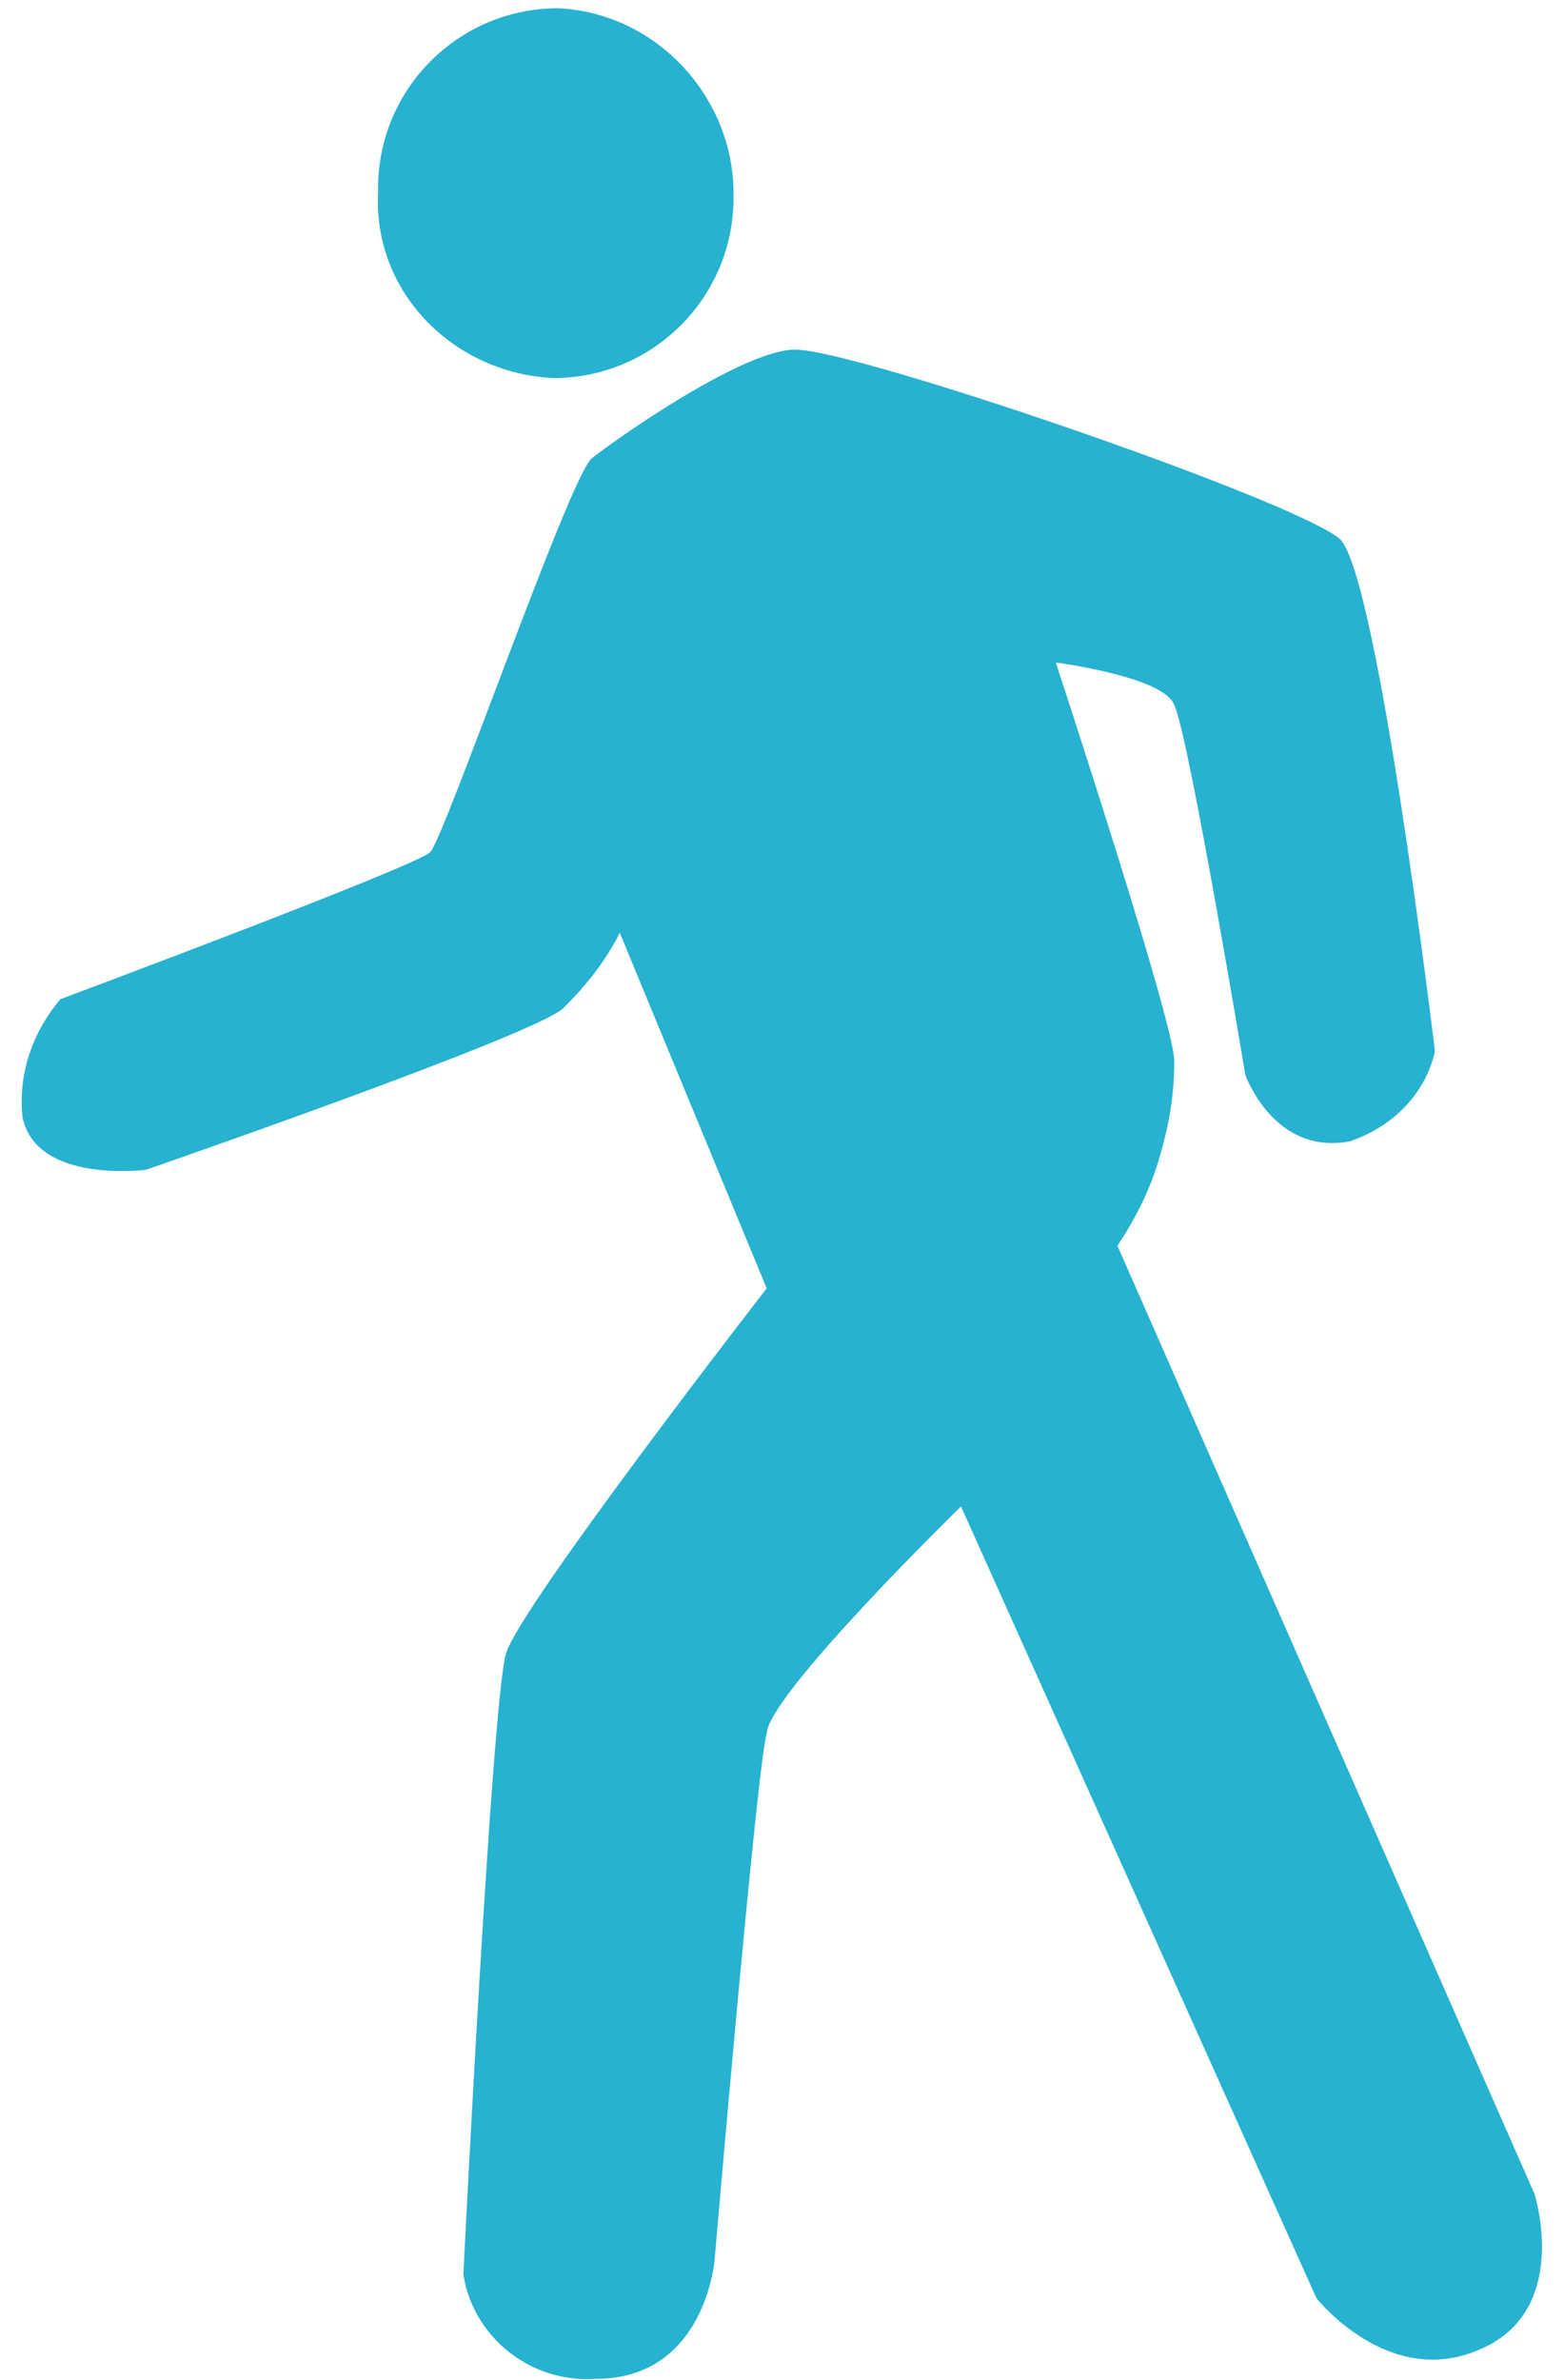
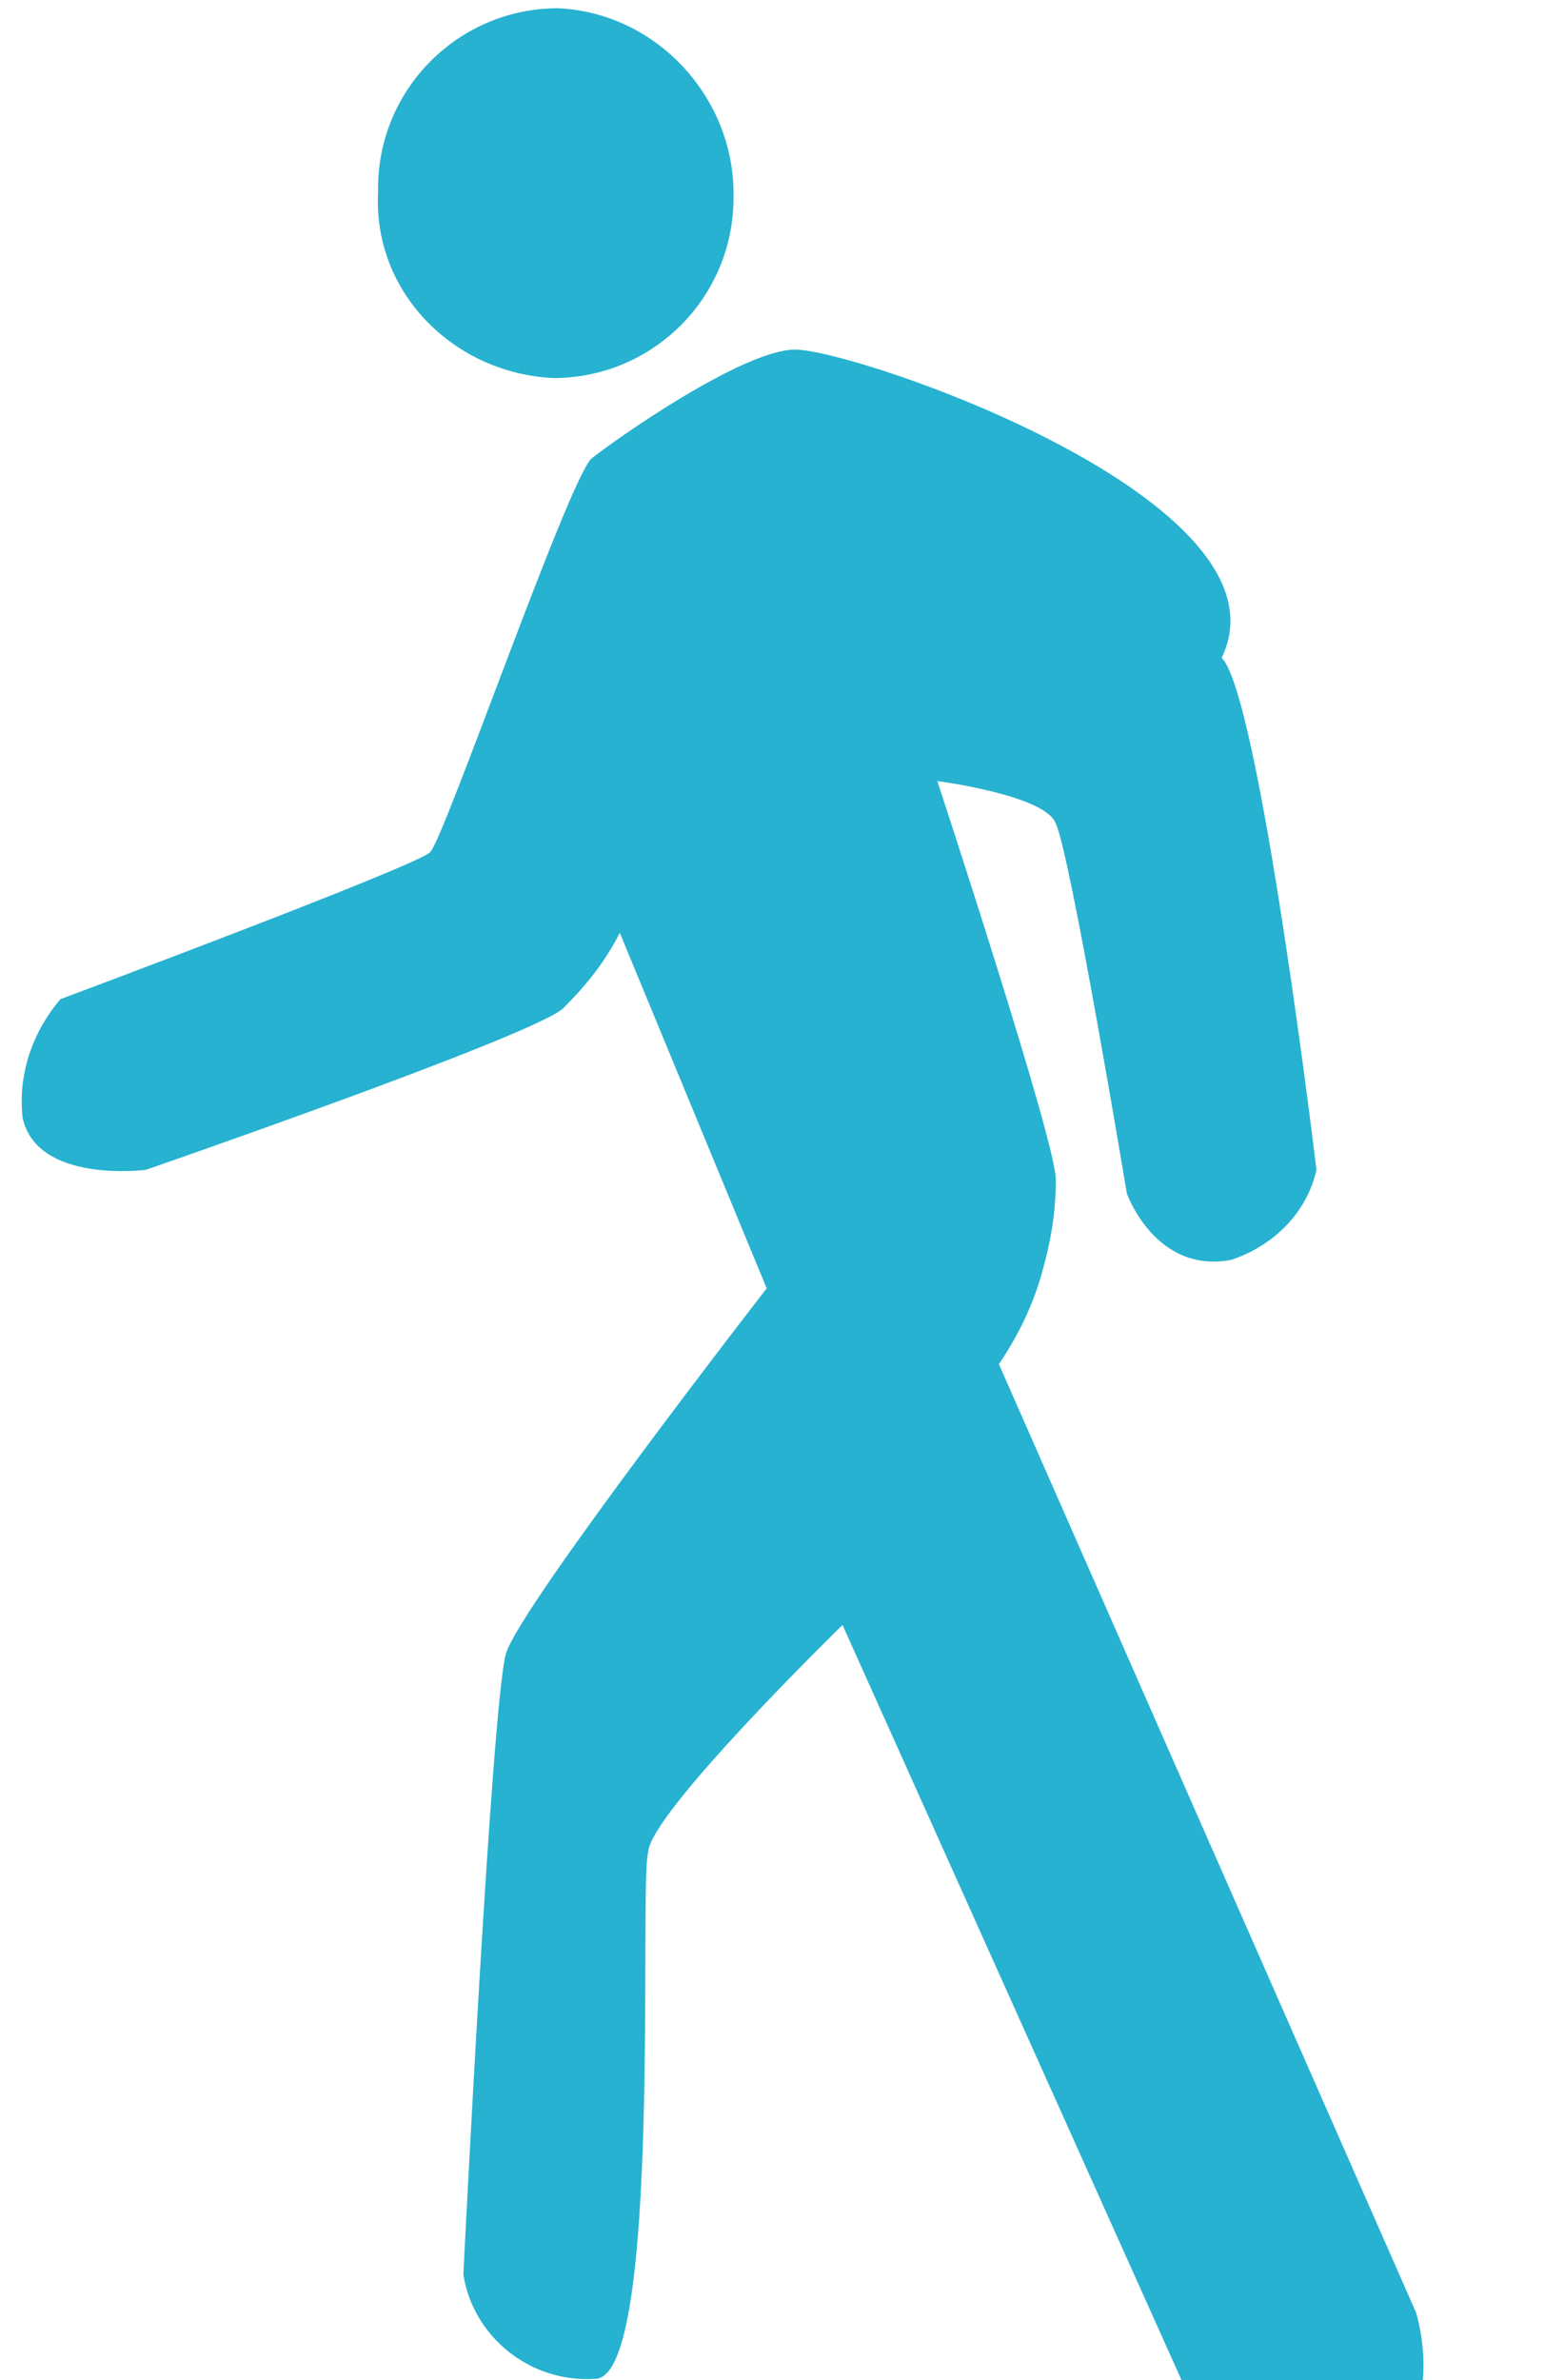
<svg xmlns="http://www.w3.org/2000/svg" version="1.1" id="Layer_1" x="0px" y="0px" viewBox="0 0 33 50.2" style="enable-background:new 0 0 33 50.2;" xml:space="preserve">
  <style type="text/css">
	.st0{fill:#26B2D0;}
</style>
  <g transform="translate(1388.277 792.174)">
-     <path class="st0" d="M-1371.5-784.8c-1.1,0-3.8,1.9-4.3,2.3c-0.5,0.5-3.1,8-3.4,8.3c-0.3,0.3-7.8,3.1-7.8,3.1   c-0.6,0.7-0.9,1.6-0.8,2.5c0.3,1.4,2.6,1.1,2.6,1.1s8.1-2.8,8.8-3.4c0.5-0.5,0.9-1,1.2-1.6l3.1,7.5c0,0-5.2,6.7-5.5,7.7   s-0.9,13.1-0.9,13.1c0.2,1.3,1.4,2.3,2.8,2.2c2.3,0,2.5-2.5,2.5-2.5s0.9-10.5,1.1-11.1c0-0.8,4.1-4.8,4.1-4.8l7.5,16.7   c0,0,1.5,1.9,3.4,1.1c2-0.8,1.2-3.3,1.2-3.3l-8.8-20c0.4-0.6,0.7-1.2,0.9-1.9c0.2-0.7,0.3-1.3,0.3-2c0-0.8-2.5-8.4-2.5-8.4   s2.3,0.3,2.5,0.9c0.3,0.6,1.5,7.8,1.5,7.8s0.6,1.7,2.2,1.4c0.9-0.3,1.6-1,1.8-1.9c0,0-1.2-10-2-10.8   C-1360.9-781.6-1370.2-784.8-1371.5-784.8z M-1376.5-792c-2.1,0-3.8,1.7-3.8,3.8c0,0,0,0.1,0,0.1c-0.1,2.1,1.6,3.8,3.7,3.9   c2.1,0,3.8-1.7,3.8-3.8c0,0,0,0,0-0.1C-1372.8-790.1-1374.4-791.9-1376.5-792z" />
+     <path class="st0" d="M-1371.5-784.8c-1.1,0-3.8,1.9-4.3,2.3c-0.5,0.5-3.1,8-3.4,8.3c-0.3,0.3-7.8,3.1-7.8,3.1   c-0.6,0.7-0.9,1.6-0.8,2.5c0.3,1.4,2.6,1.1,2.6,1.1s8.1-2.8,8.8-3.4c0.5-0.5,0.9-1,1.2-1.6l3.1,7.5c0,0-5.2,6.7-5.5,7.7   s-0.9,13.1-0.9,13.1c0.2,1.3,1.4,2.3,2.8,2.2s0.9-10.5,1.1-11.1c0-0.8,4.1-4.8,4.1-4.8l7.5,16.7   c0,0,1.5,1.9,3.4,1.1c2-0.8,1.2-3.3,1.2-3.3l-8.8-20c0.4-0.6,0.7-1.2,0.9-1.9c0.2-0.7,0.3-1.3,0.3-2c0-0.8-2.5-8.4-2.5-8.4   s2.3,0.3,2.5,0.9c0.3,0.6,1.5,7.8,1.5,7.8s0.6,1.7,2.2,1.4c0.9-0.3,1.6-1,1.8-1.9c0,0-1.2-10-2-10.8   C-1360.9-781.6-1370.2-784.8-1371.5-784.8z M-1376.5-792c-2.1,0-3.8,1.7-3.8,3.8c0,0,0,0.1,0,0.1c-0.1,2.1,1.6,3.8,3.7,3.9   c2.1,0,3.8-1.7,3.8-3.8c0,0,0,0,0-0.1C-1372.8-790.1-1374.4-791.9-1376.5-792z" />
  </g>
</svg>